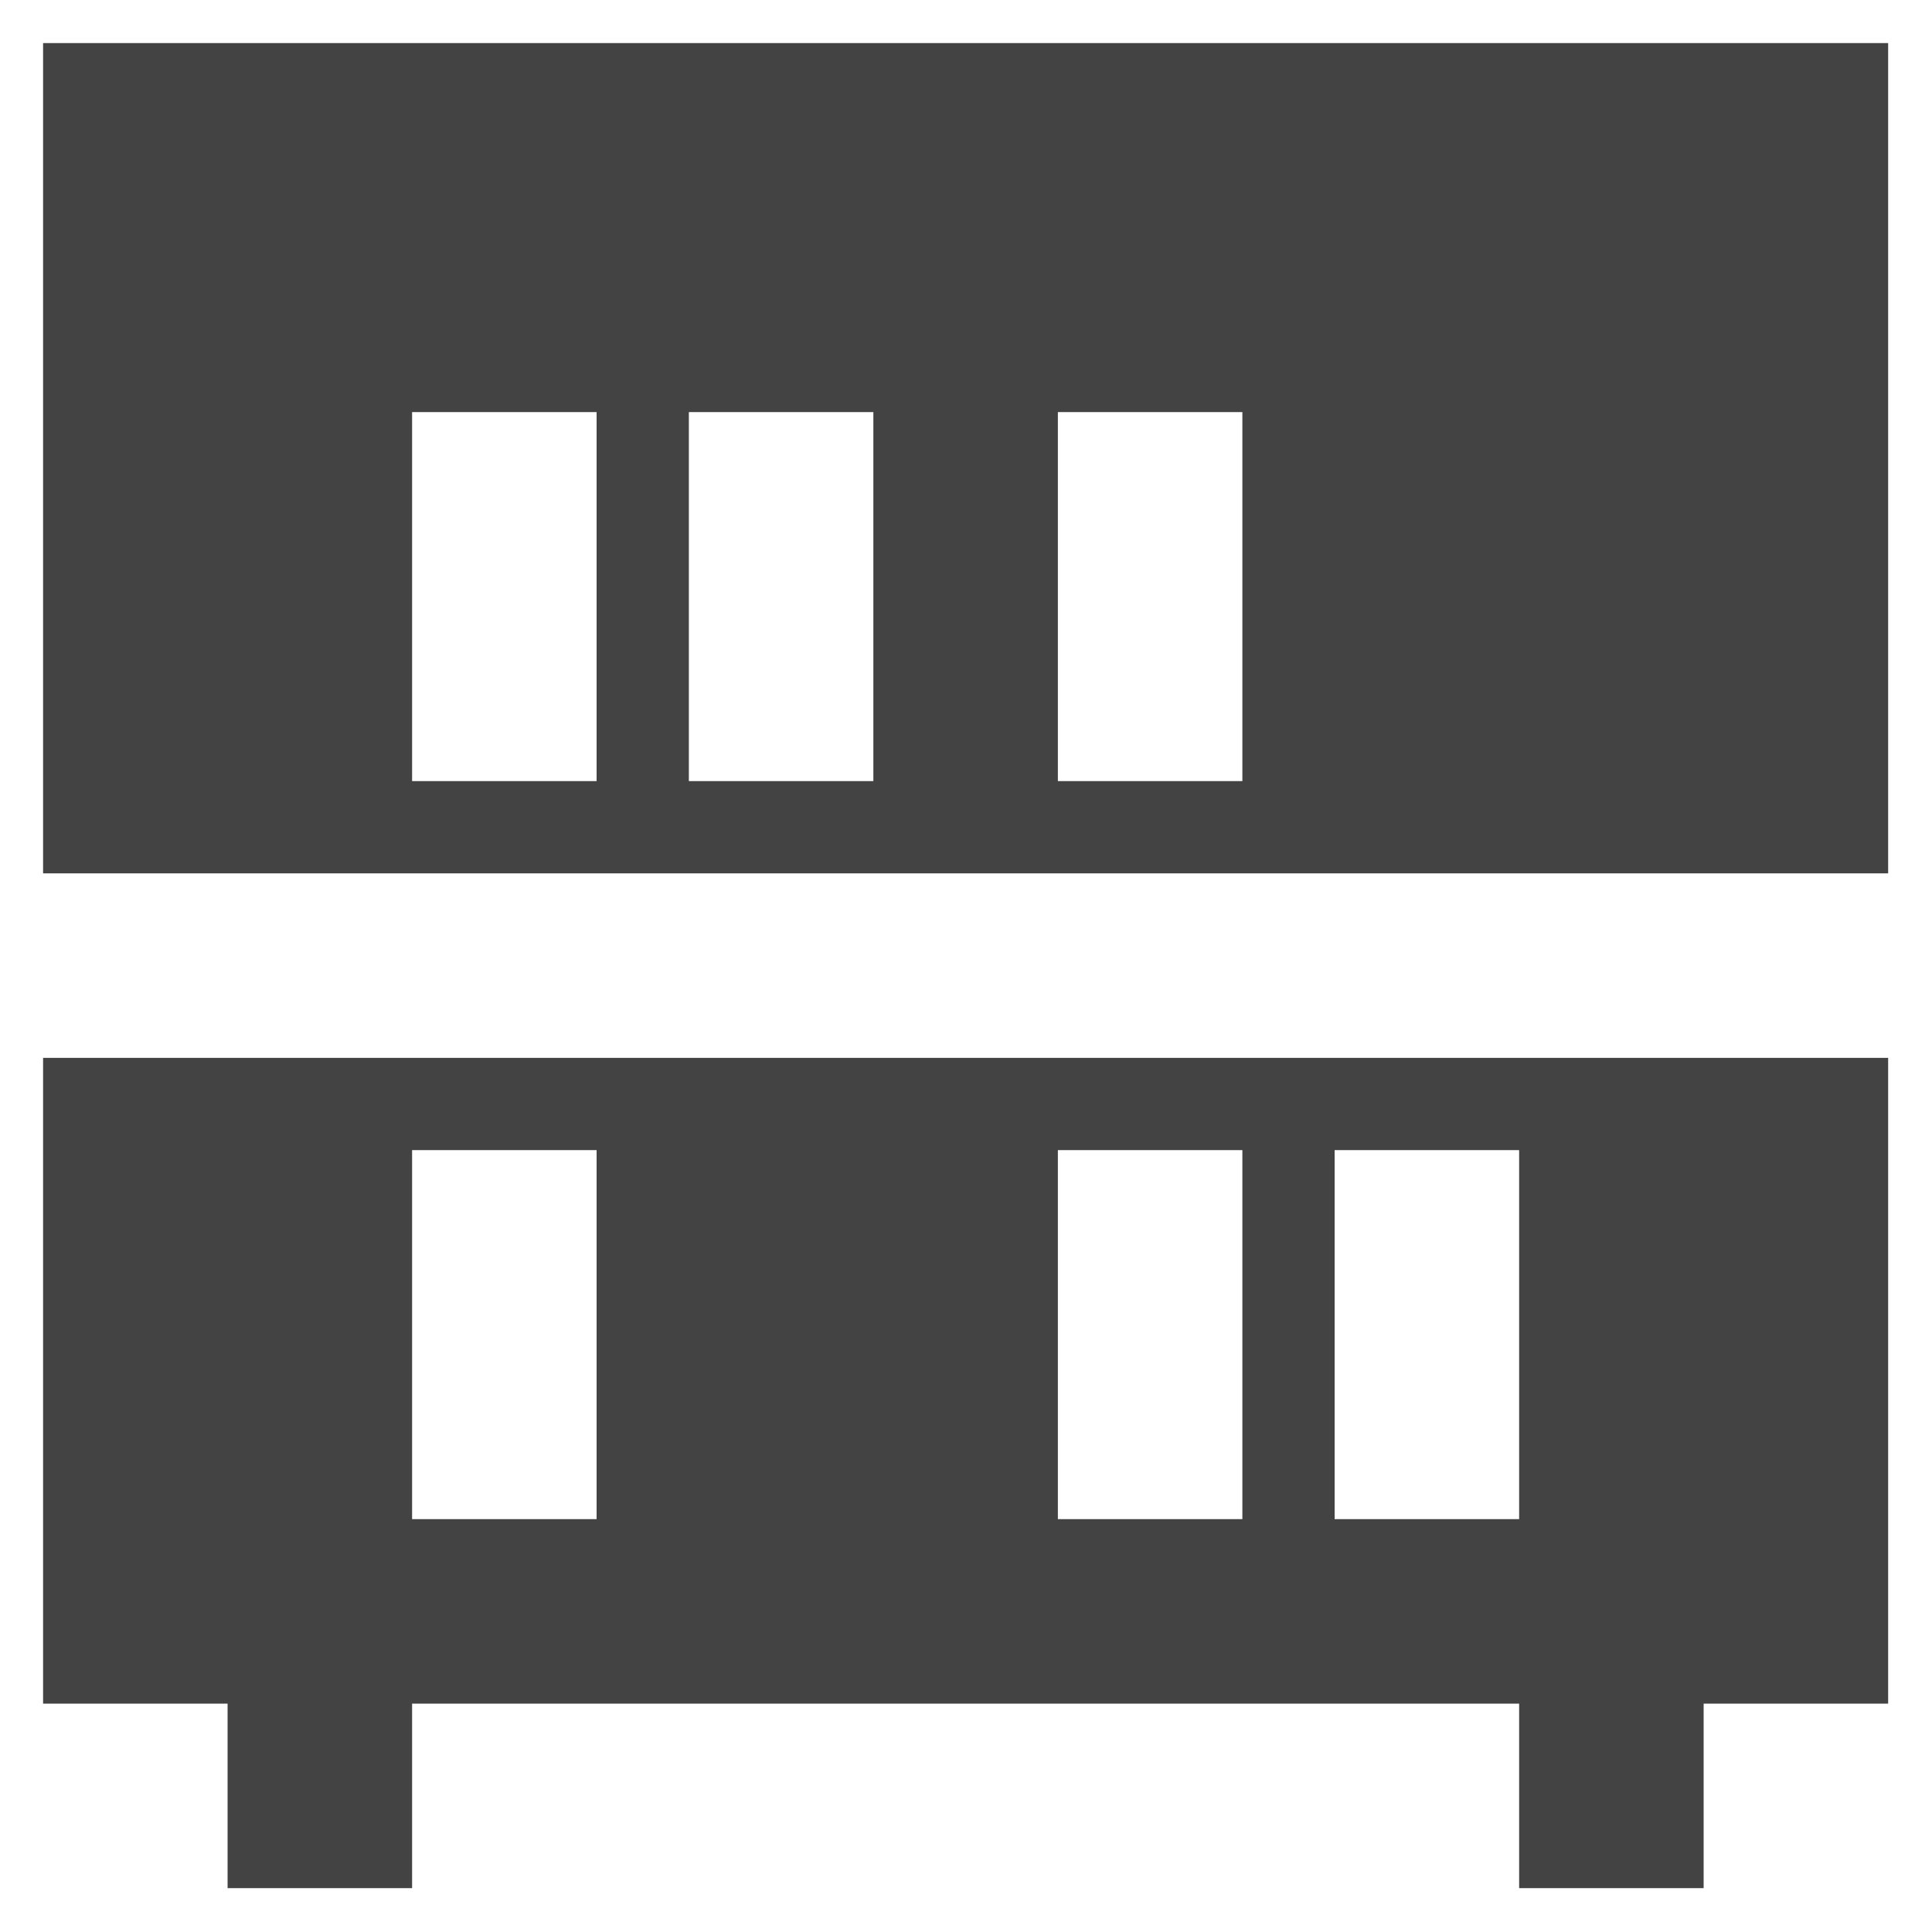
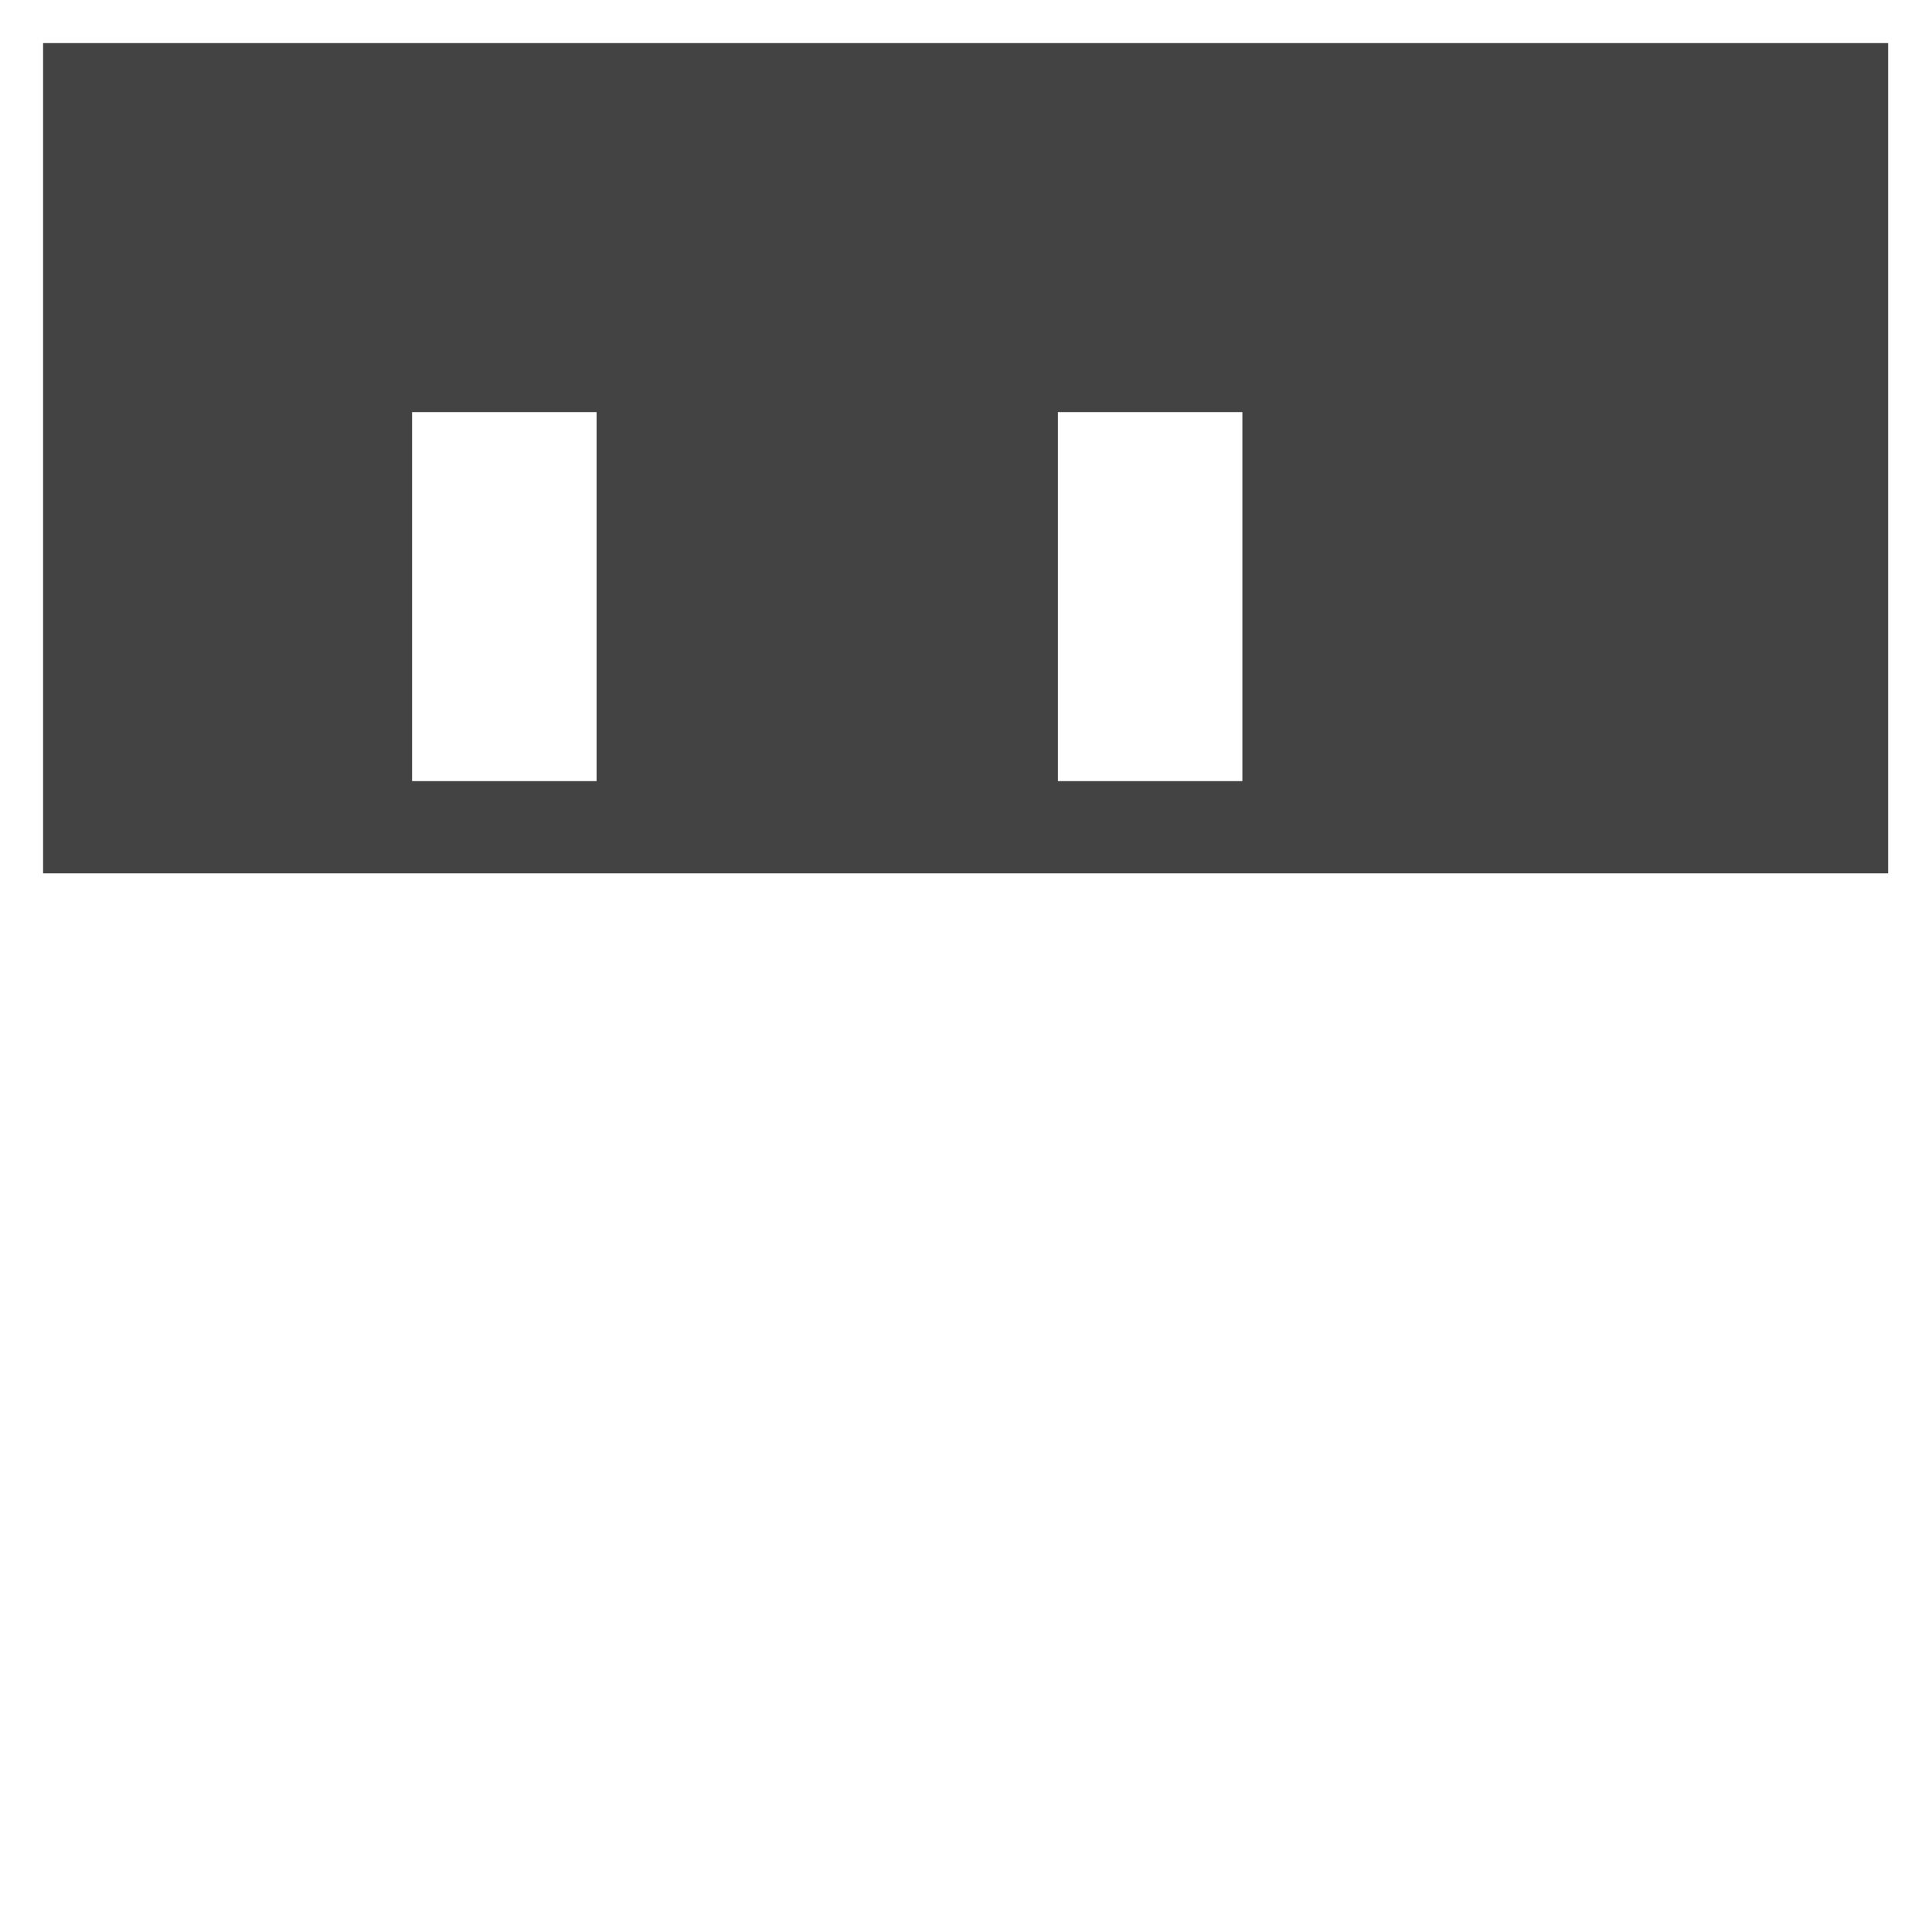
<svg xmlns="http://www.w3.org/2000/svg" version="1.1" viewBox="0 0 20 20" fill="#434343">
  <g transform="matrix(.955 0 0 .955 -1.464 -1.464)" data-name="Layer 2">
-     <path d="m2 20h2v2h2v-2h12v2h2v-2h2v-7h-20zm14-6h2v4h-2zm-3 0h2v4h-2zm-7 0h2v4h-2z" />
-     <path d="m2 11h20v-9h-20zm11-5h2v4h-2zm-4 0h2v4h-2zm-3 0h2v4h-2z" />
+     <path d="m2 11h20v-9h-20zm11-5h2v4h-2zm-4 0h2h-2zm-3 0h2v4h-2z" />
  </g>
</svg>